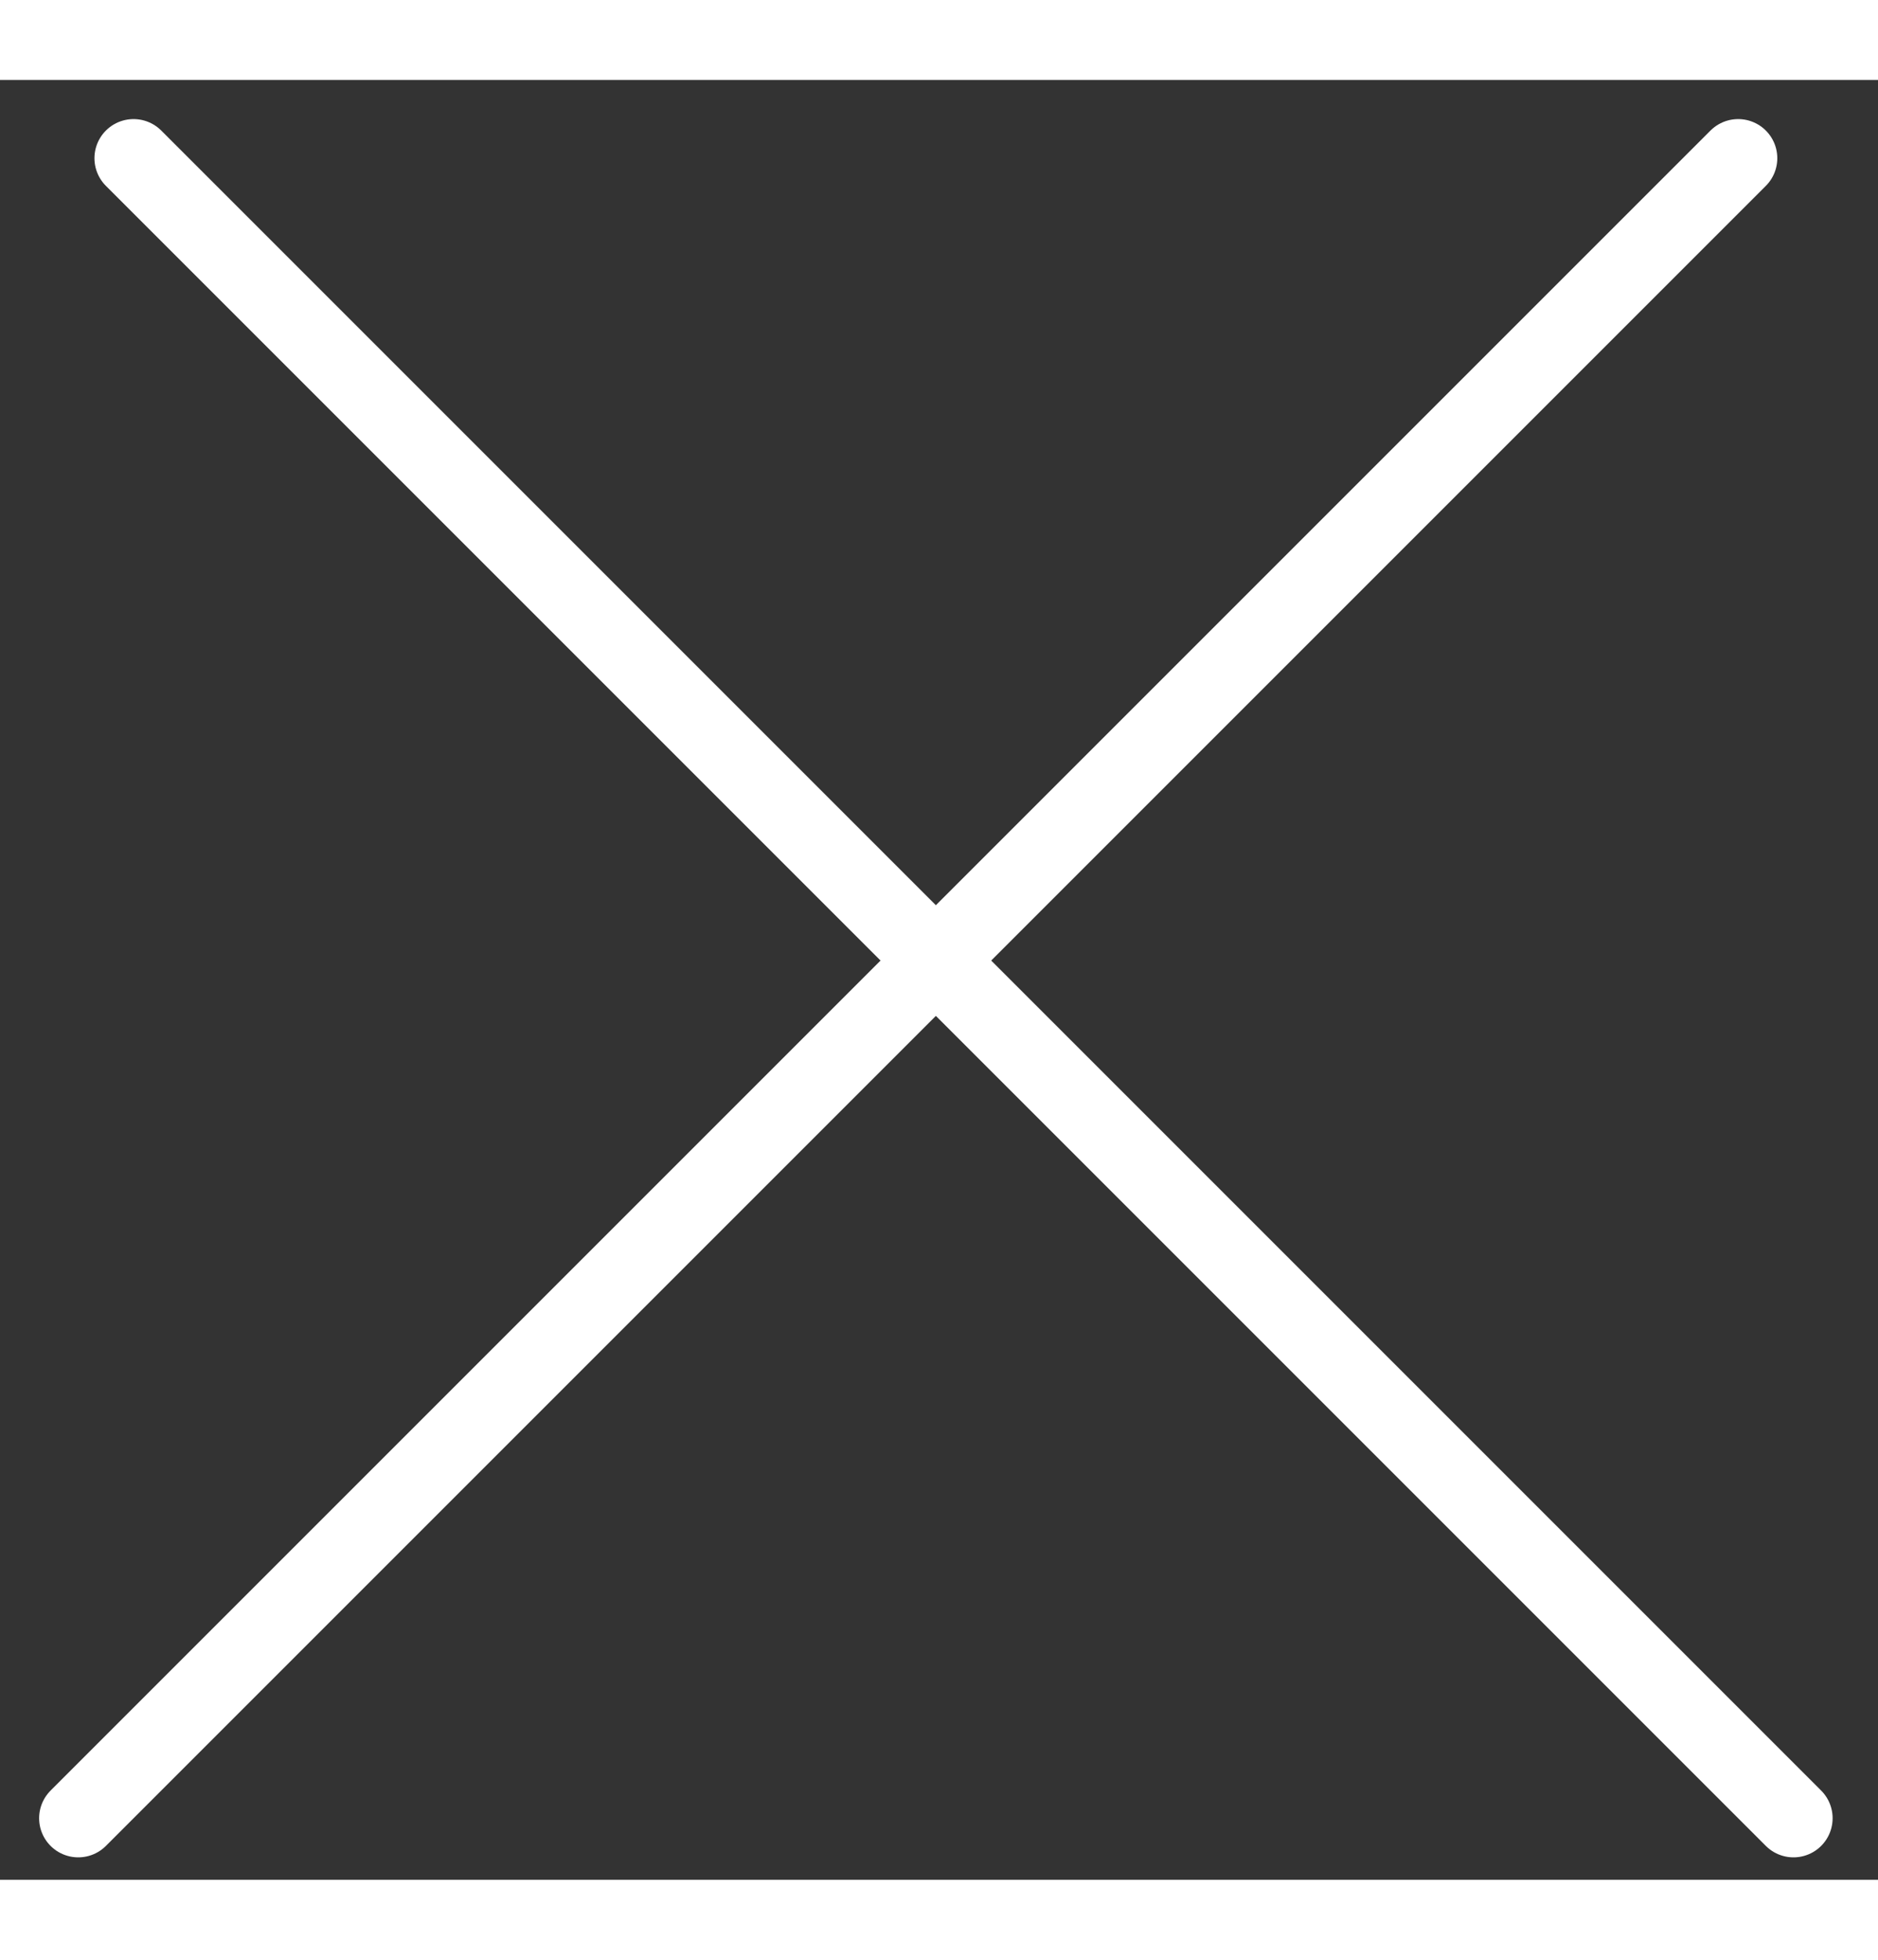
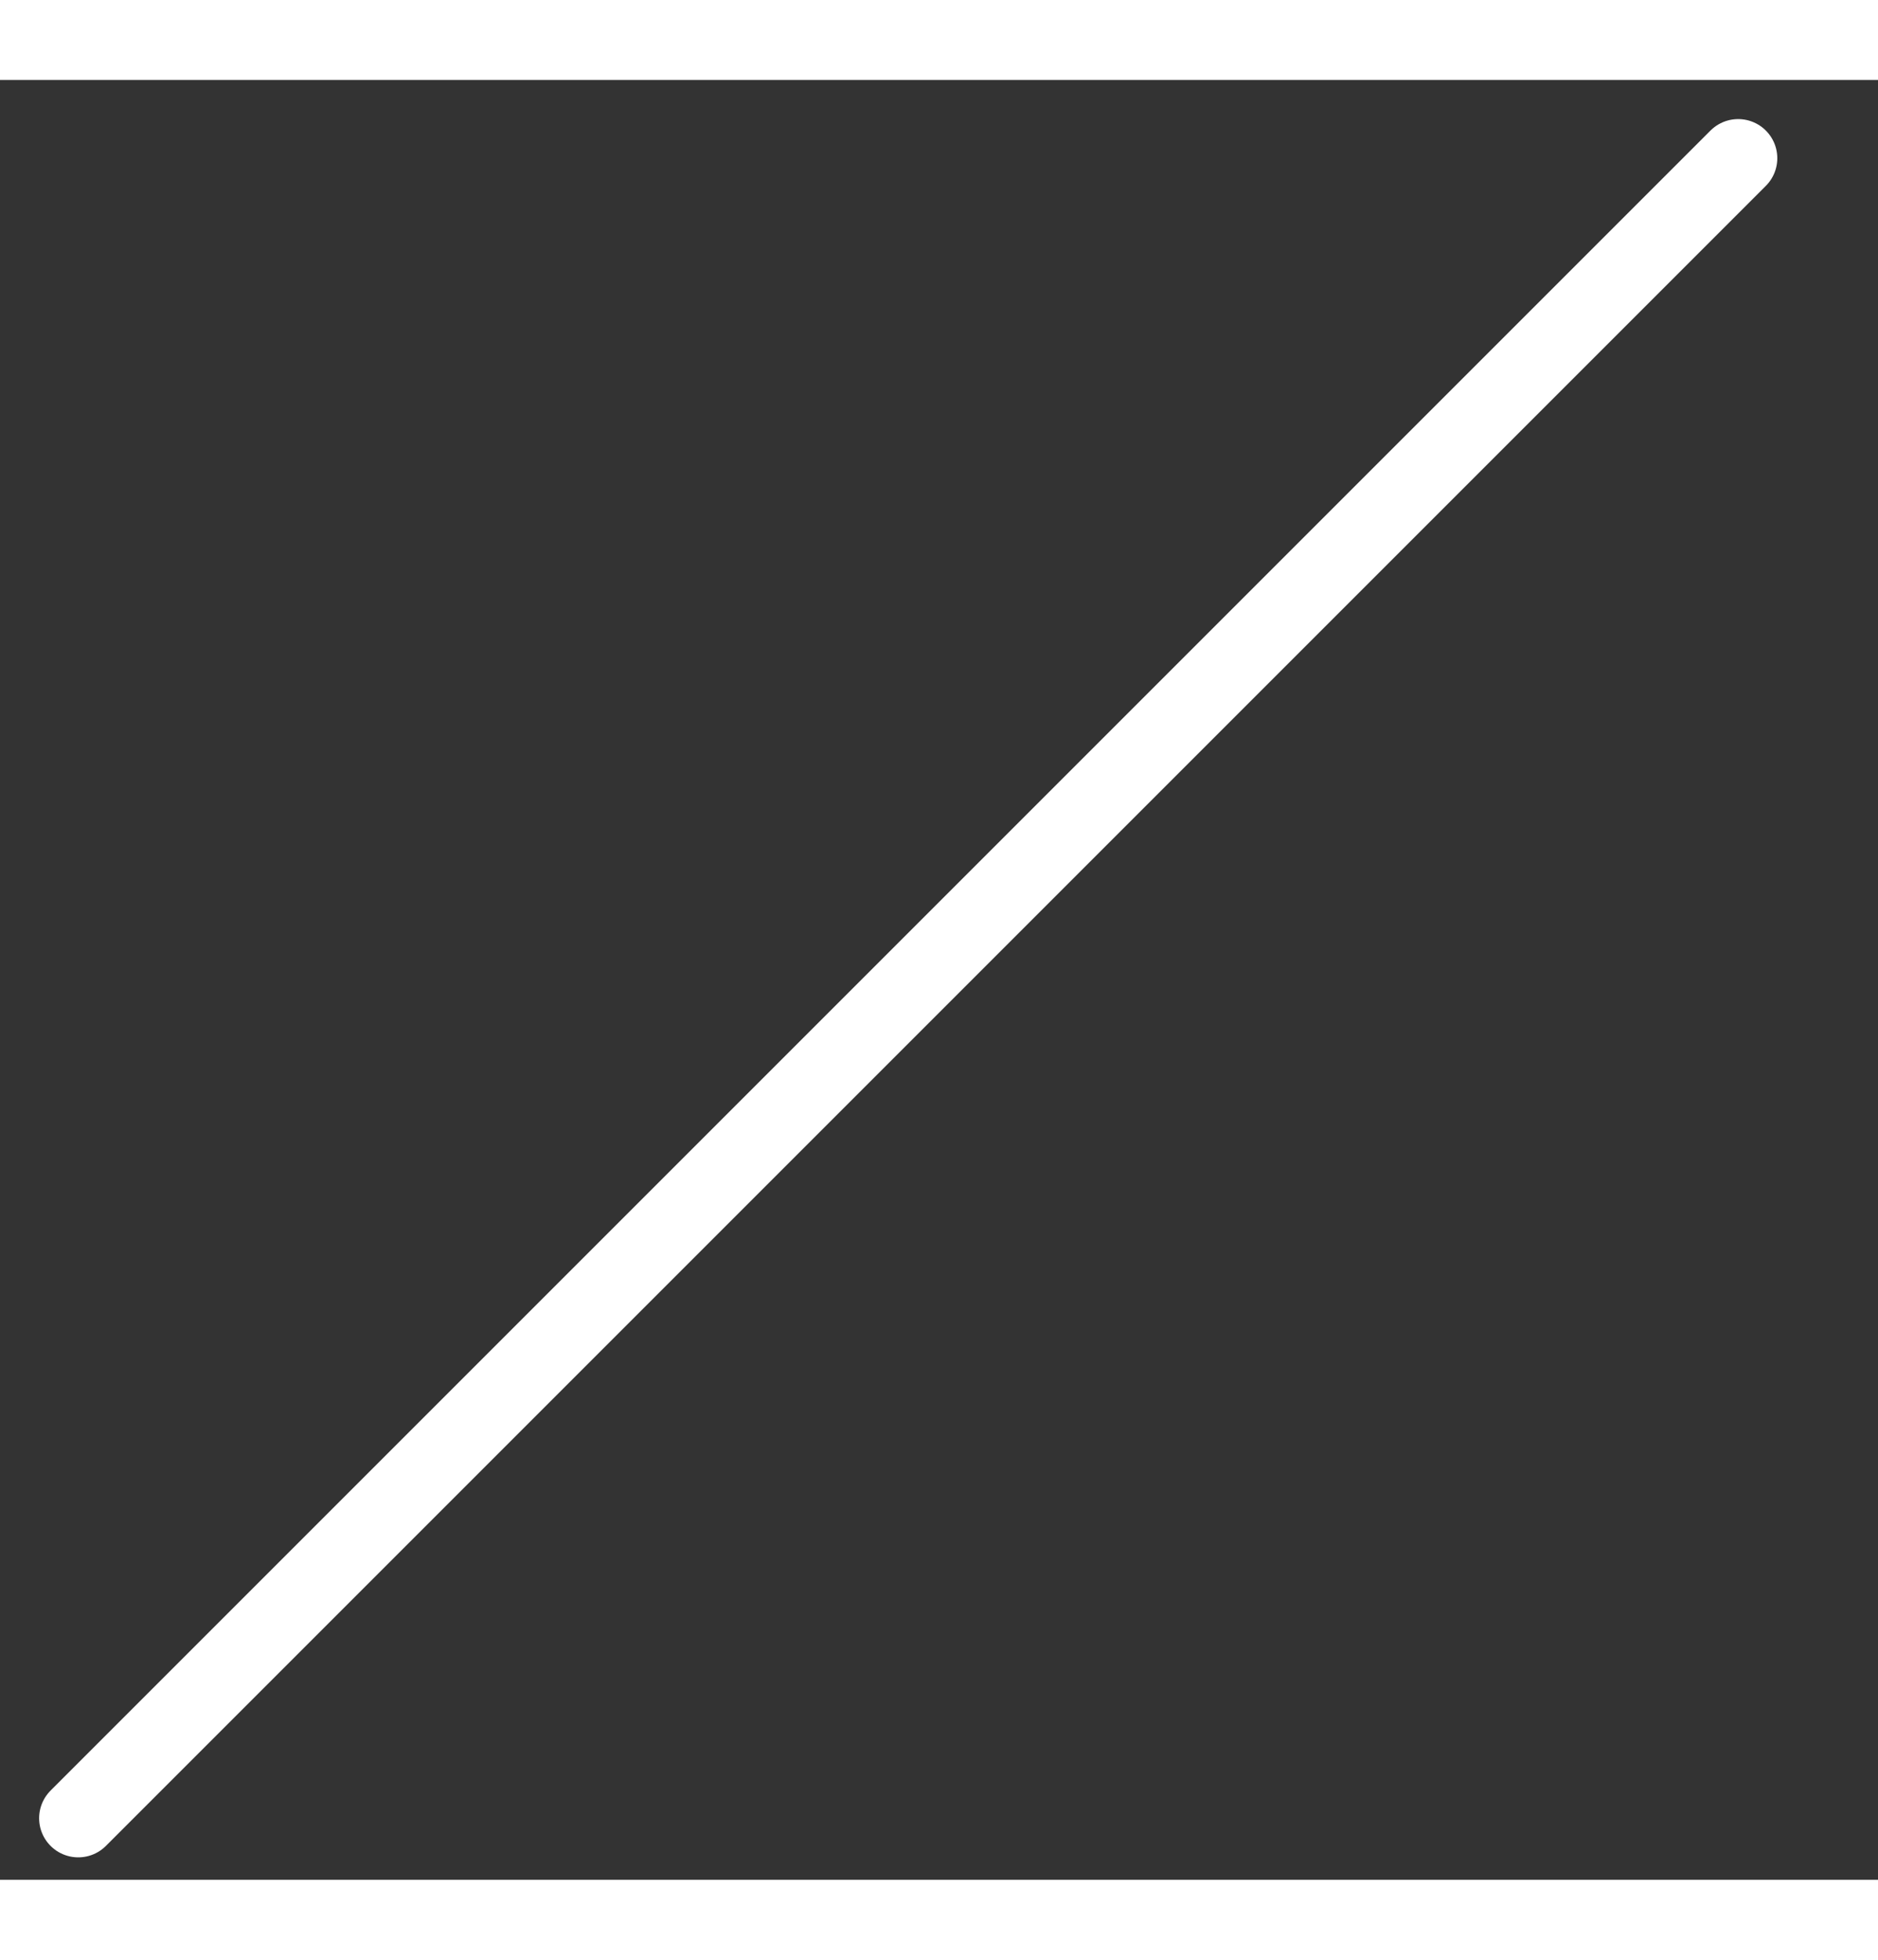
<svg xmlns="http://www.w3.org/2000/svg" viewBox="0 0 24 23" width="23" height="24">
  <rect x="0" y="0" width="24" height="23" fill="#333333" stroke="none" />
-   <line x1="1.707" y1="1" x2="22.92" y2="22.213" stroke="#fff" stroke-linecap="round" stroke-linejoin="round" />
  <line x1="1" y1="22.213" x2="22.213" y2="1" stroke="#fff" stroke-linecap="round" stroke-linejoin="round" />
</svg>